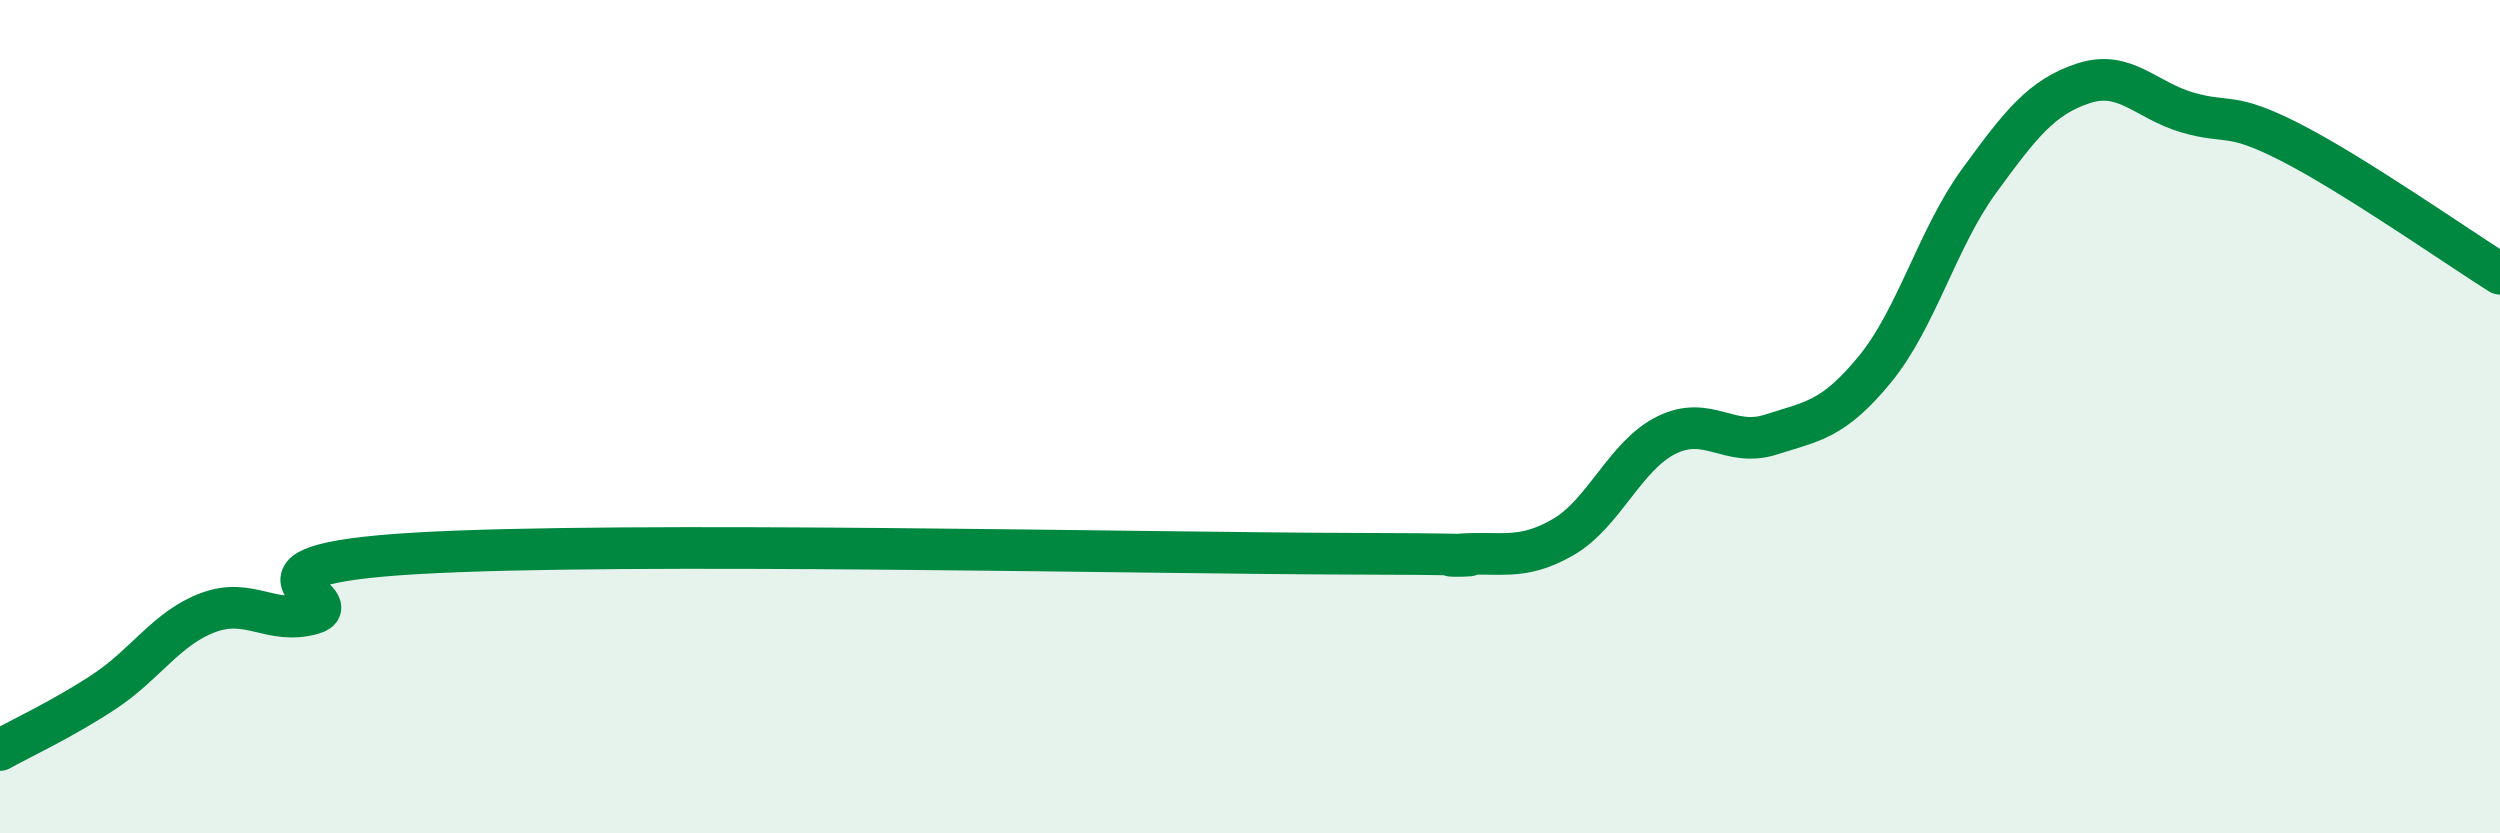
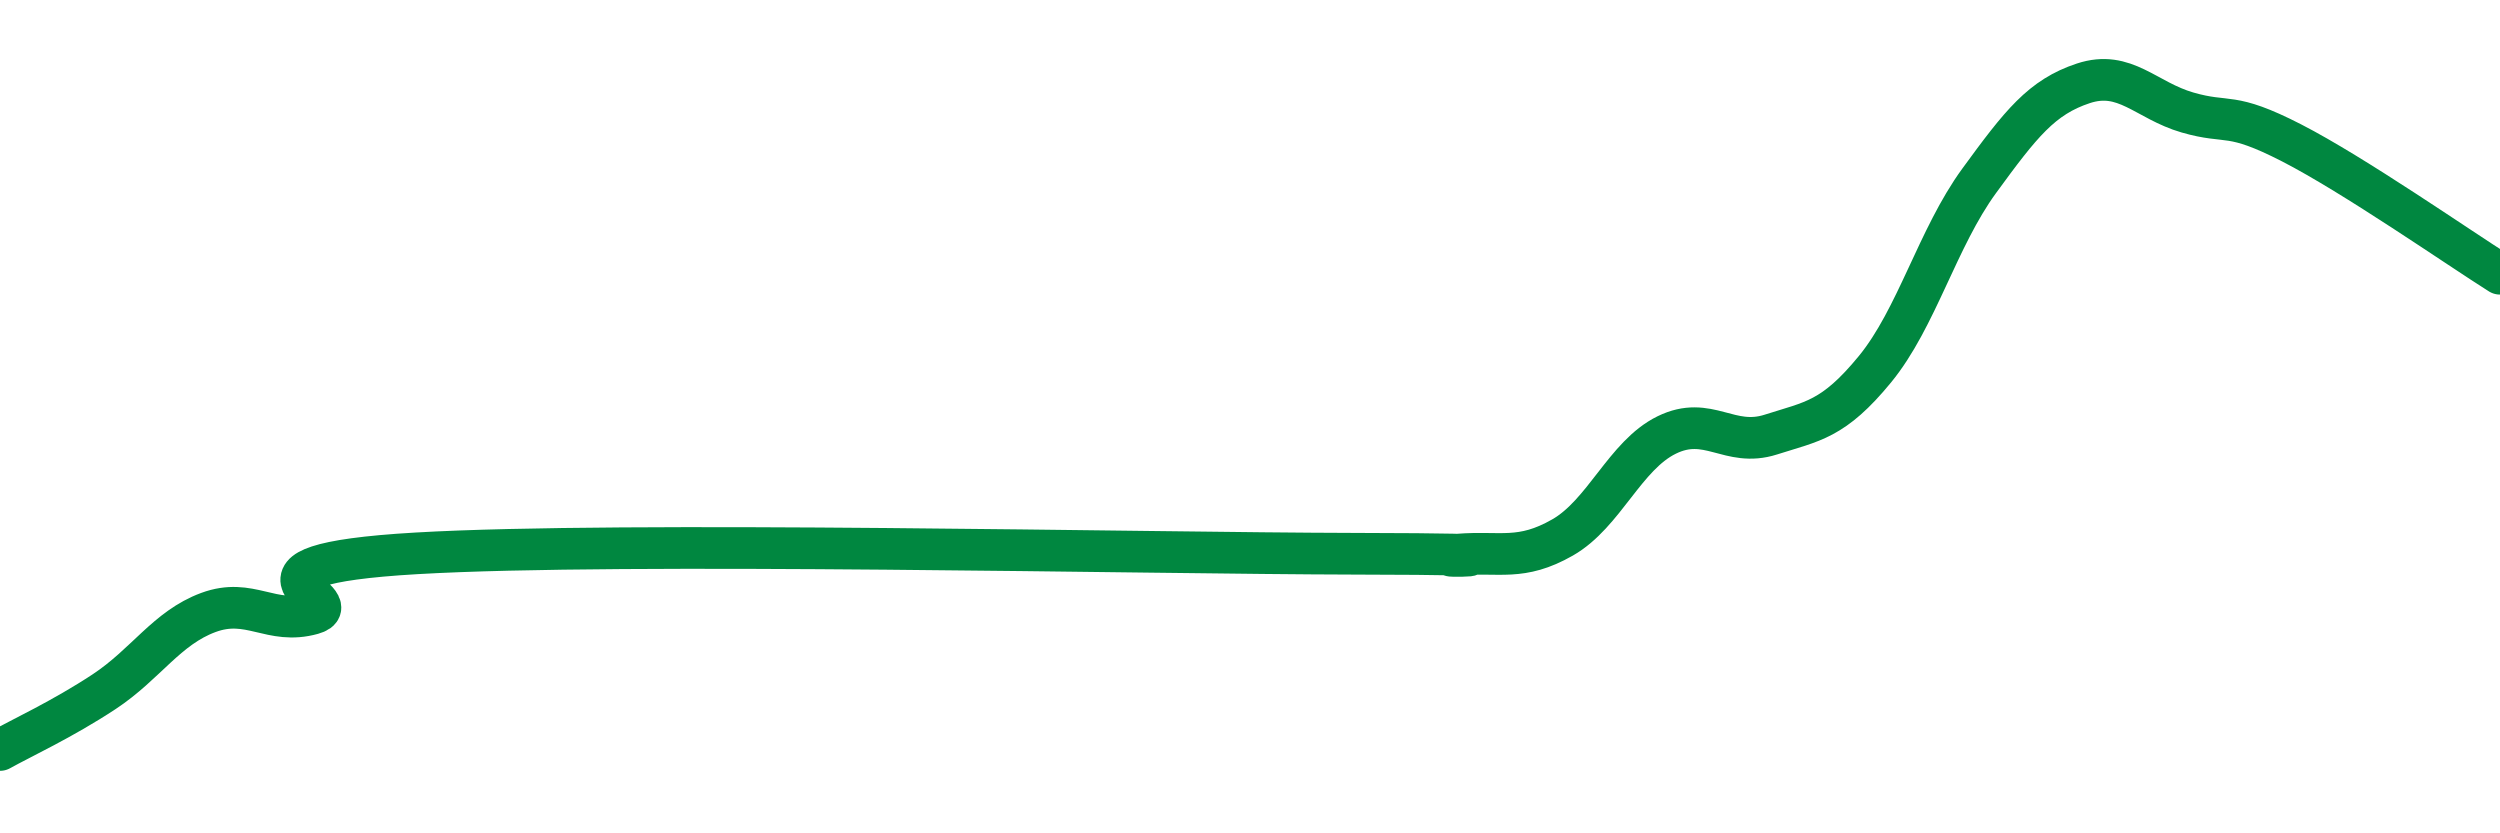
<svg xmlns="http://www.w3.org/2000/svg" width="60" height="20" viewBox="0 0 60 20">
-   <path d="M 0,18 C 0.5,17.72 1.5,17.26 2.5,16.6 C 3.5,15.94 4,15.07 5,14.7 C 6,14.33 6.5,15.01 7.5,14.73 C 8.5,14.45 5,13.57 10,13.28 C 15,12.99 27.5,13.28 32.5,13.29 C 37.5,13.3 34,13.39 35,13.31 C 36,13.23 36.5,13.47 37.5,12.9 C 38.5,12.33 39,10.93 40,10.44 C 41,9.95 41.5,10.75 42.5,10.43 C 43.5,10.11 44,10.08 45,8.86 C 46,7.64 46.5,5.71 47.5,4.34 C 48.5,2.97 49,2.33 50,2 C 51,1.67 51.5,2.41 52.5,2.7 C 53.5,2.99 53.5,2.66 55,3.43 C 56.5,4.2 59,5.94 60,6.57L60 20L0 20Z" fill="#008740" opacity="0.1" stroke-linecap="round" stroke-linejoin="round" />
  <path d="M 0,18 C 0.5,17.72 1.5,17.26 2.5,16.6 C 3.5,15.94 4,15.07 5,14.7 C 6,14.33 6.5,15.01 7.5,14.73 C 8.5,14.45 5,13.57 10,13.28 C 15,12.99 27.5,13.28 32.5,13.29 C 37.5,13.3 34,13.39 35,13.31 C 36,13.23 36.5,13.47 37.5,12.9 C 38.5,12.33 39,10.93 40,10.44 C 41,9.95 41.5,10.75 42.5,10.43 C 43.5,10.11 44,10.08 45,8.86 C 46,7.64 46.5,5.71 47.5,4.34 C 48.5,2.97 49,2.33 50,2 C 51,1.67 51.5,2.41 52.5,2.7 C 53.5,2.99 53.5,2.66 55,3.43 C 56.5,4.2 59,5.94 60,6.57" stroke="#008740" stroke-width="1" fill="none" stroke-linecap="round" stroke-linejoin="round" />
</svg>